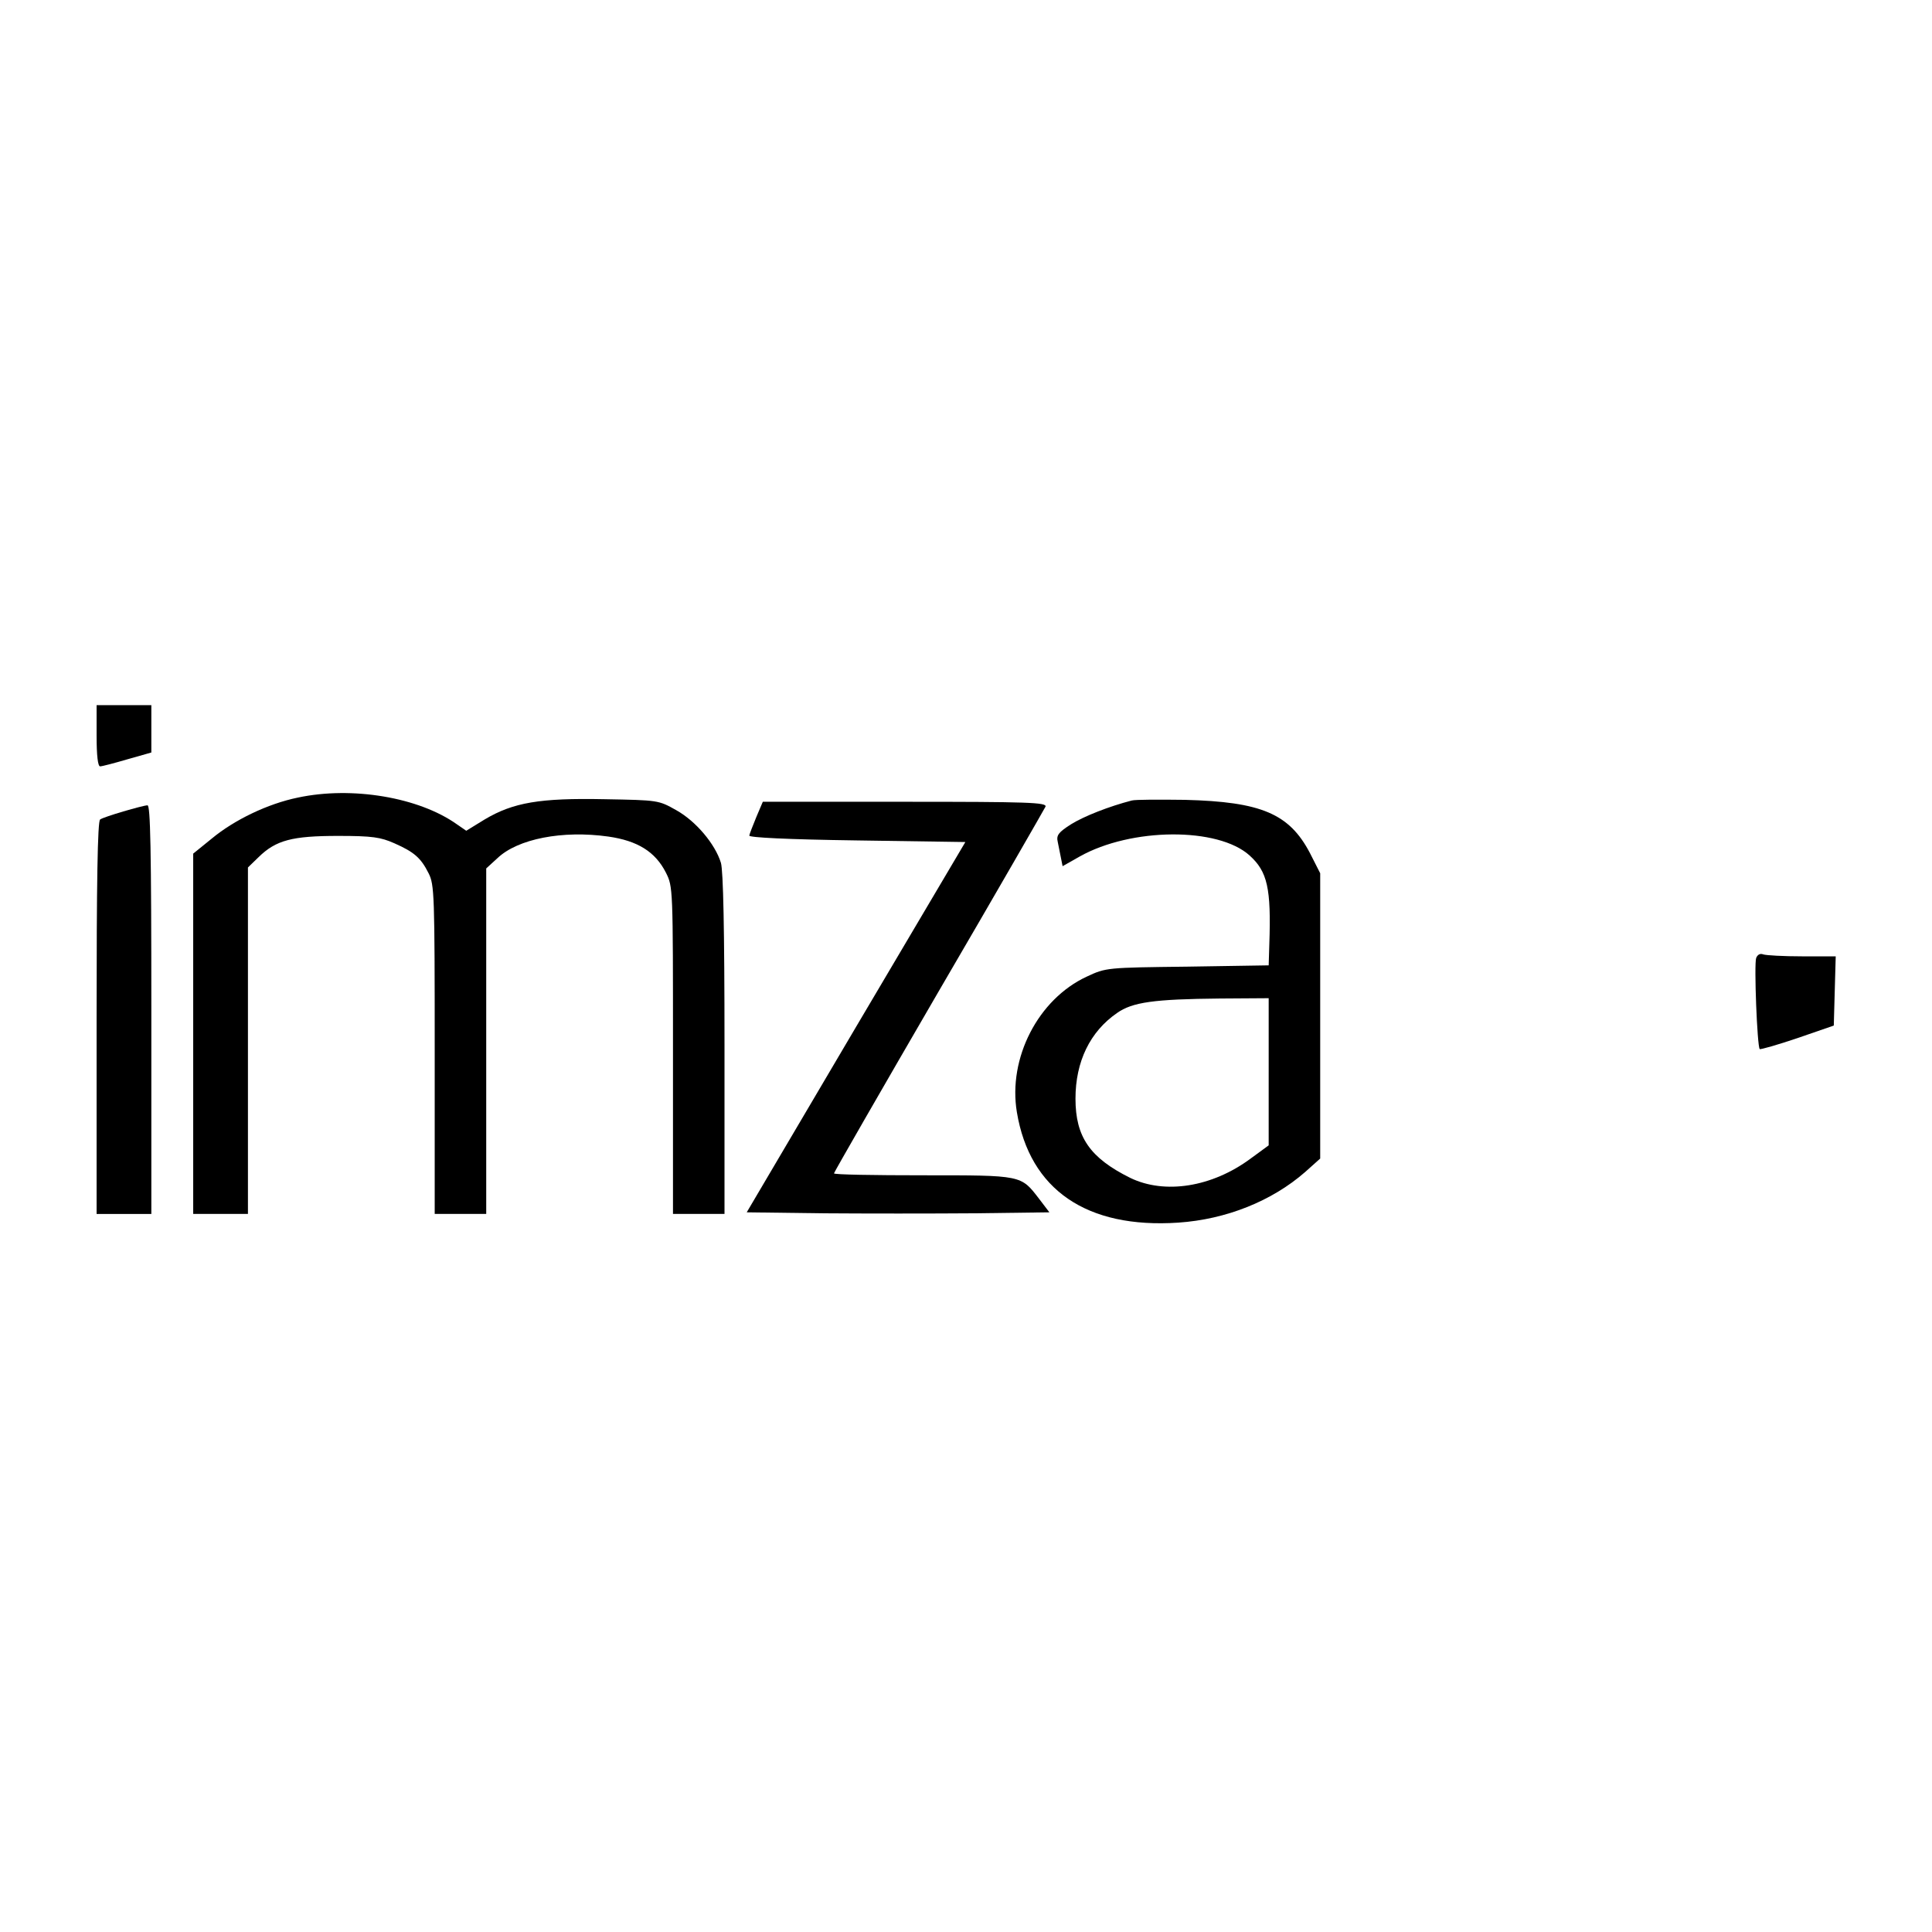
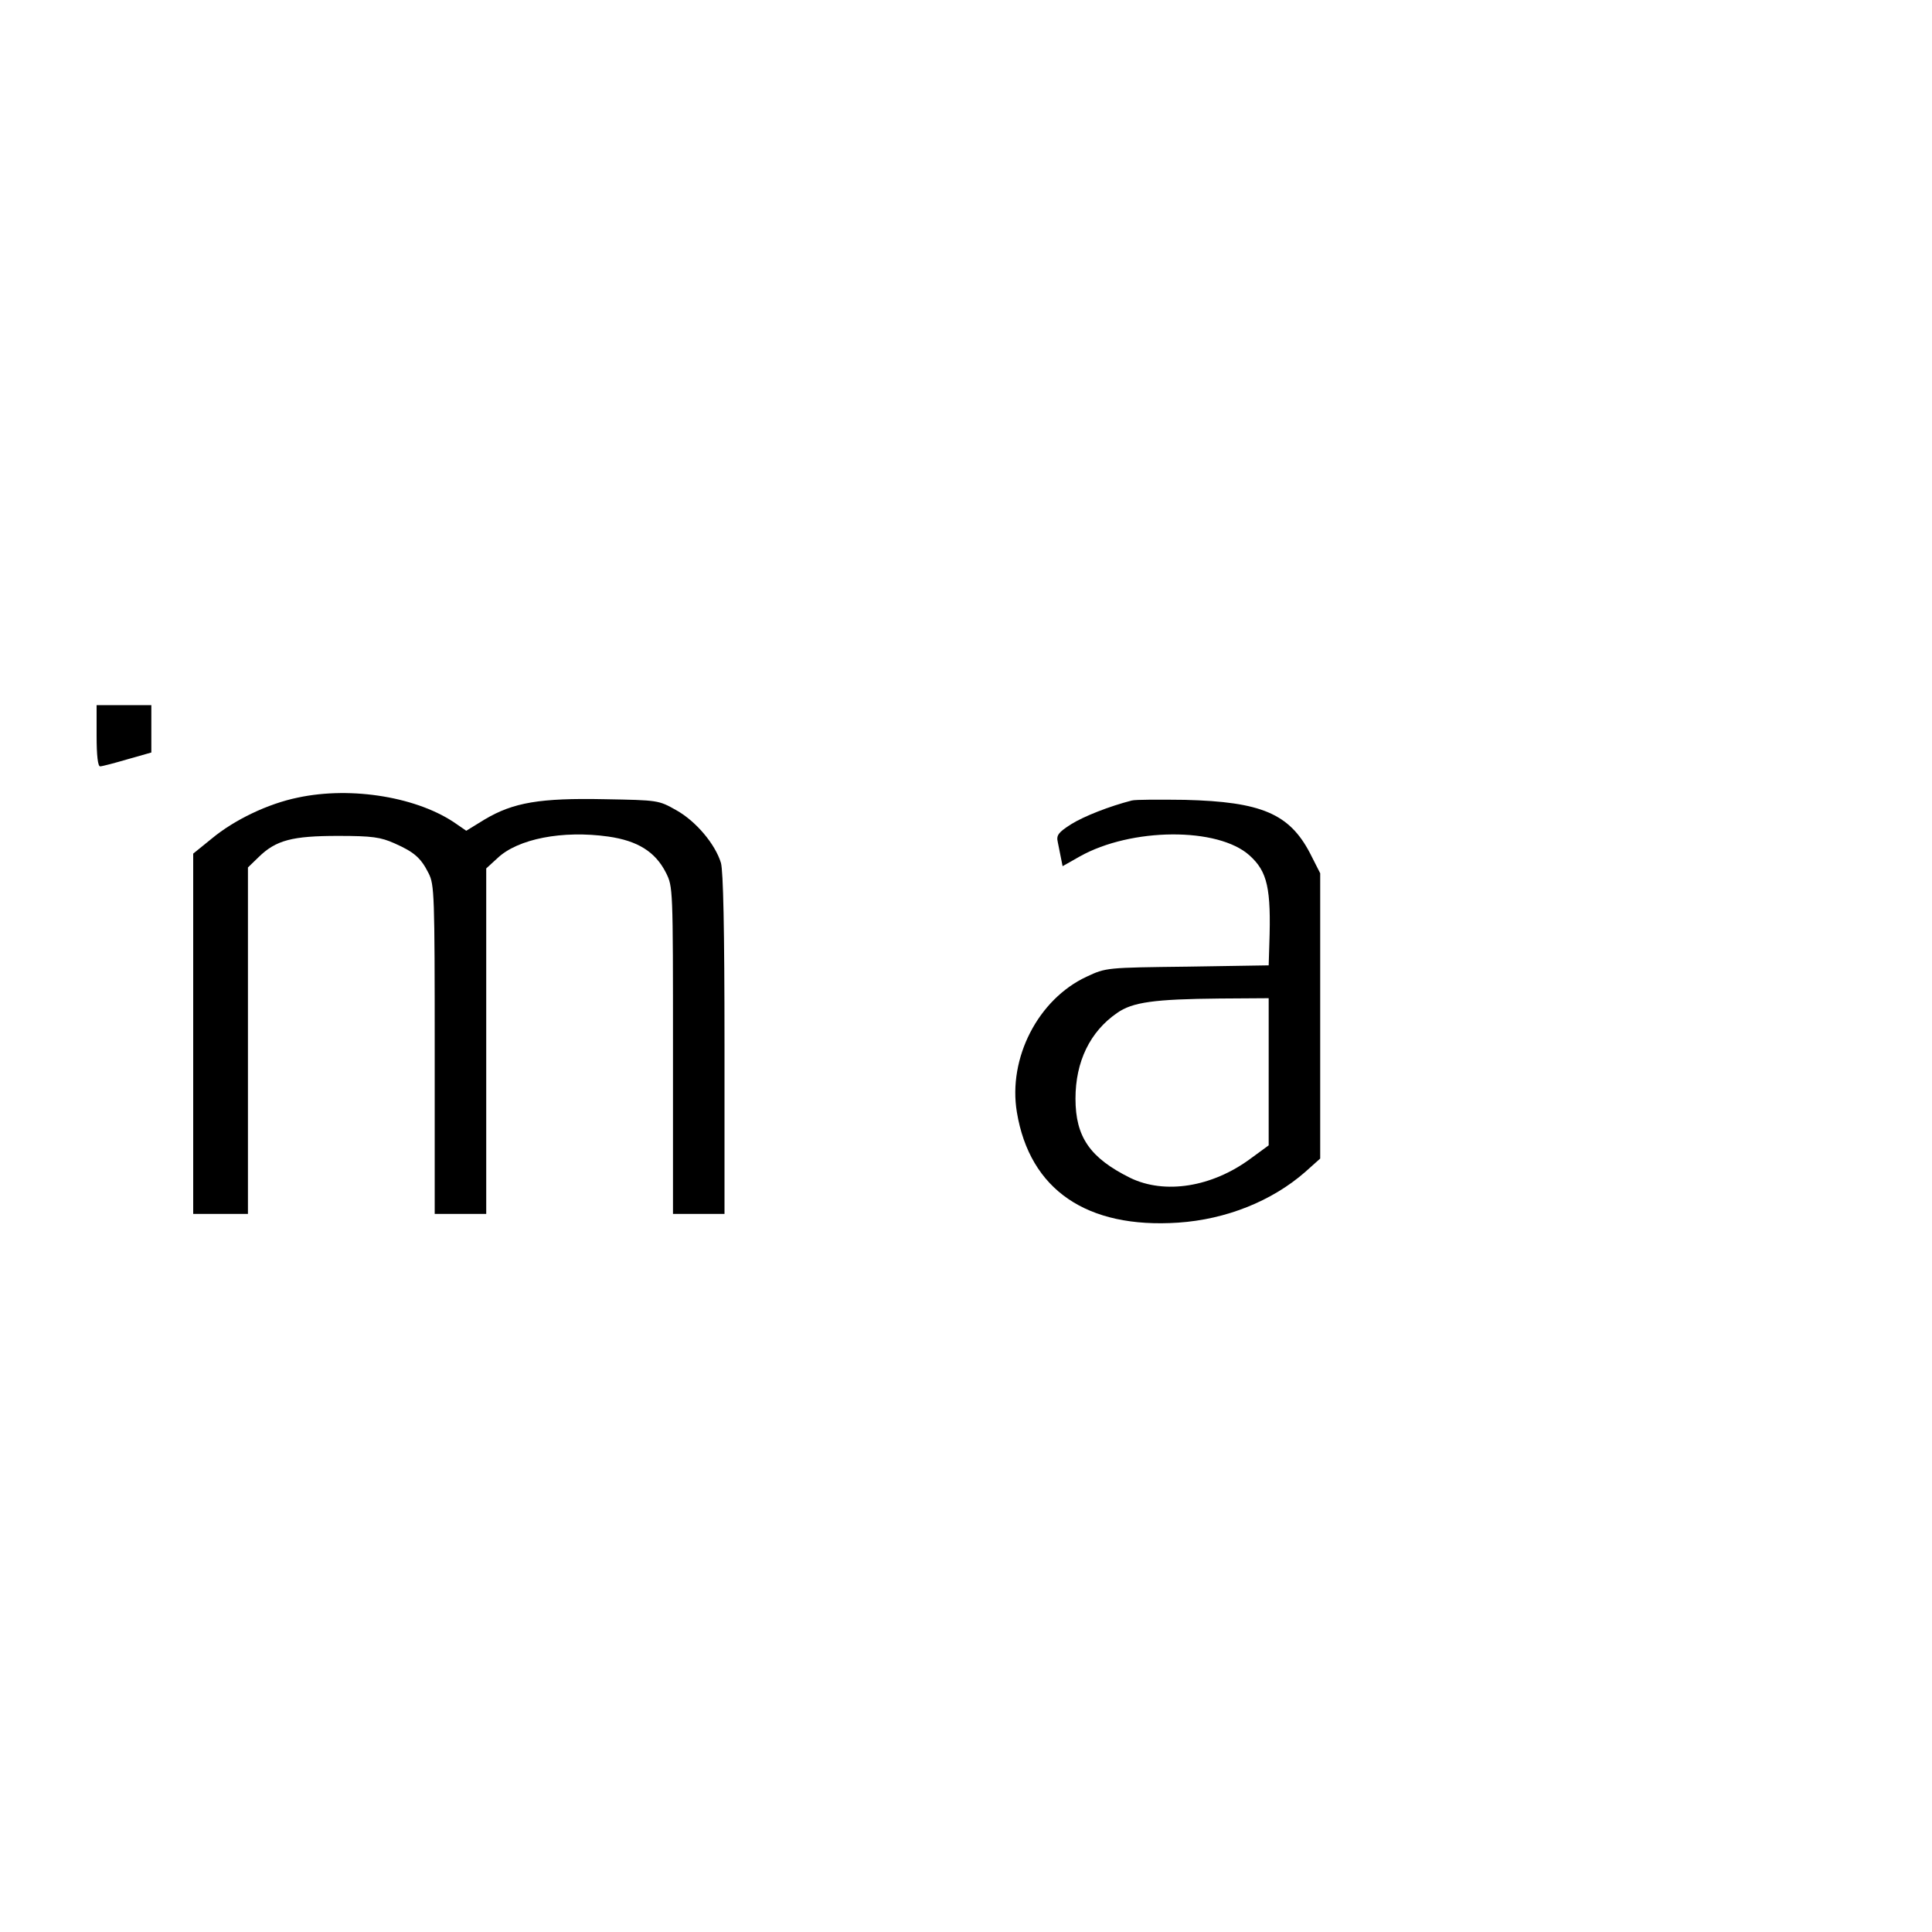
<svg xmlns="http://www.w3.org/2000/svg" version="1.0" width="600pt" height="600pt" viewBox="0 0 600 600" preserveAspectRatio="xMidYMid meet">
  <g transform="translate(0,600) scale(0.1,-0.1)" fill="#000000" stroke="none">
    <path d="M300 3715 c0 -62 4 -95 11 -95 6 0 44 10 85 22 l74 21 0 74 0 73 -85 0 -85 0 0 -95z" />
    <path d="M925 3523 c-93 -19 -197 -69 -267 -127 l-58 -47 0 -560 0 -559 85 0 85 0 0 538 0 538 33 32 c54 53 105 66 247 66 107 0 132 -4 175 -23 61 -27 82 -45 106 -93 18 -35 19 -66 19 -548 l0 -510 80 0 80 0 0 536 0 537 35 32 c63 60 202 87 344 67 91 -13 146 -47 179 -112 22 -44 22 -45 22 -552 l0 -508 80 0 80 0 0 526 c0 363 -4 538 -11 564 -18 59 -78 130 -139 164 -55 31 -56 31 -223 34 -200 4 -283 -10 -372 -63 l-57 -35 -29 20 c-118 84 -326 119 -494 83z" />
    <path d="M3515 3514 c-70 -18 -149 -49 -189 -74 -39 -25 -46 -34 -41 -55 3 -14 7 -36 10 -50 l5 -25 53 30 c160 90 430 92 528 3 55 -50 67 -101 61 -275 l-2 -66 -252 -4 c-252 -3 -253 -3 -313 -31 -151 -70 -245 -253 -217 -421 40 -241 217 -362 501 -343 149 10 291 67 394 157 l47 42 0 443 0 443 -32 63 c-64 122 -151 159 -388 165 -80 1 -154 1 -165 -2z m425 -842 l0 -229 -56 -41 c-120 -89 -267 -112 -374 -60 -125 62 -170 127 -170 246 0 115 45 208 129 266 48 34 116 43 319 45 l152 1 0 -228z" />
-     <path d="M2349 3463 c-11 -27 -21 -52 -22 -58 -1 -6 118 -12 334 -15 l337 -5 -340 -575 -339 -575 236 -3 c129 -1 341 -1 470 0 l234 3 -32 42 c-57 74 -52 73 -361 73 -152 0 -276 2 -276 6 0 3 146 257 325 565 180 308 328 566 332 574 4 13 -54 15 -436 15 l-442 0 -20 -47z" />
-     <path d="M383 3480 c-34 -10 -67 -21 -72 -25 -8 -4 -11 -198 -11 -616 l0 -609 85 0 85 0 0 635 c0 502 -3 635 -12 634 -7 0 -41 -9 -75 -19z" />
-     <path d="M5454 3025 c-7 -18 3 -275 11 -283 2 -2 55 13 117 34 l113 39 3 108 3 107 -105 0 c-57 0 -111 3 -120 6 -10 4 -18 -1 -22 -11z" />
  </g>
</svg>